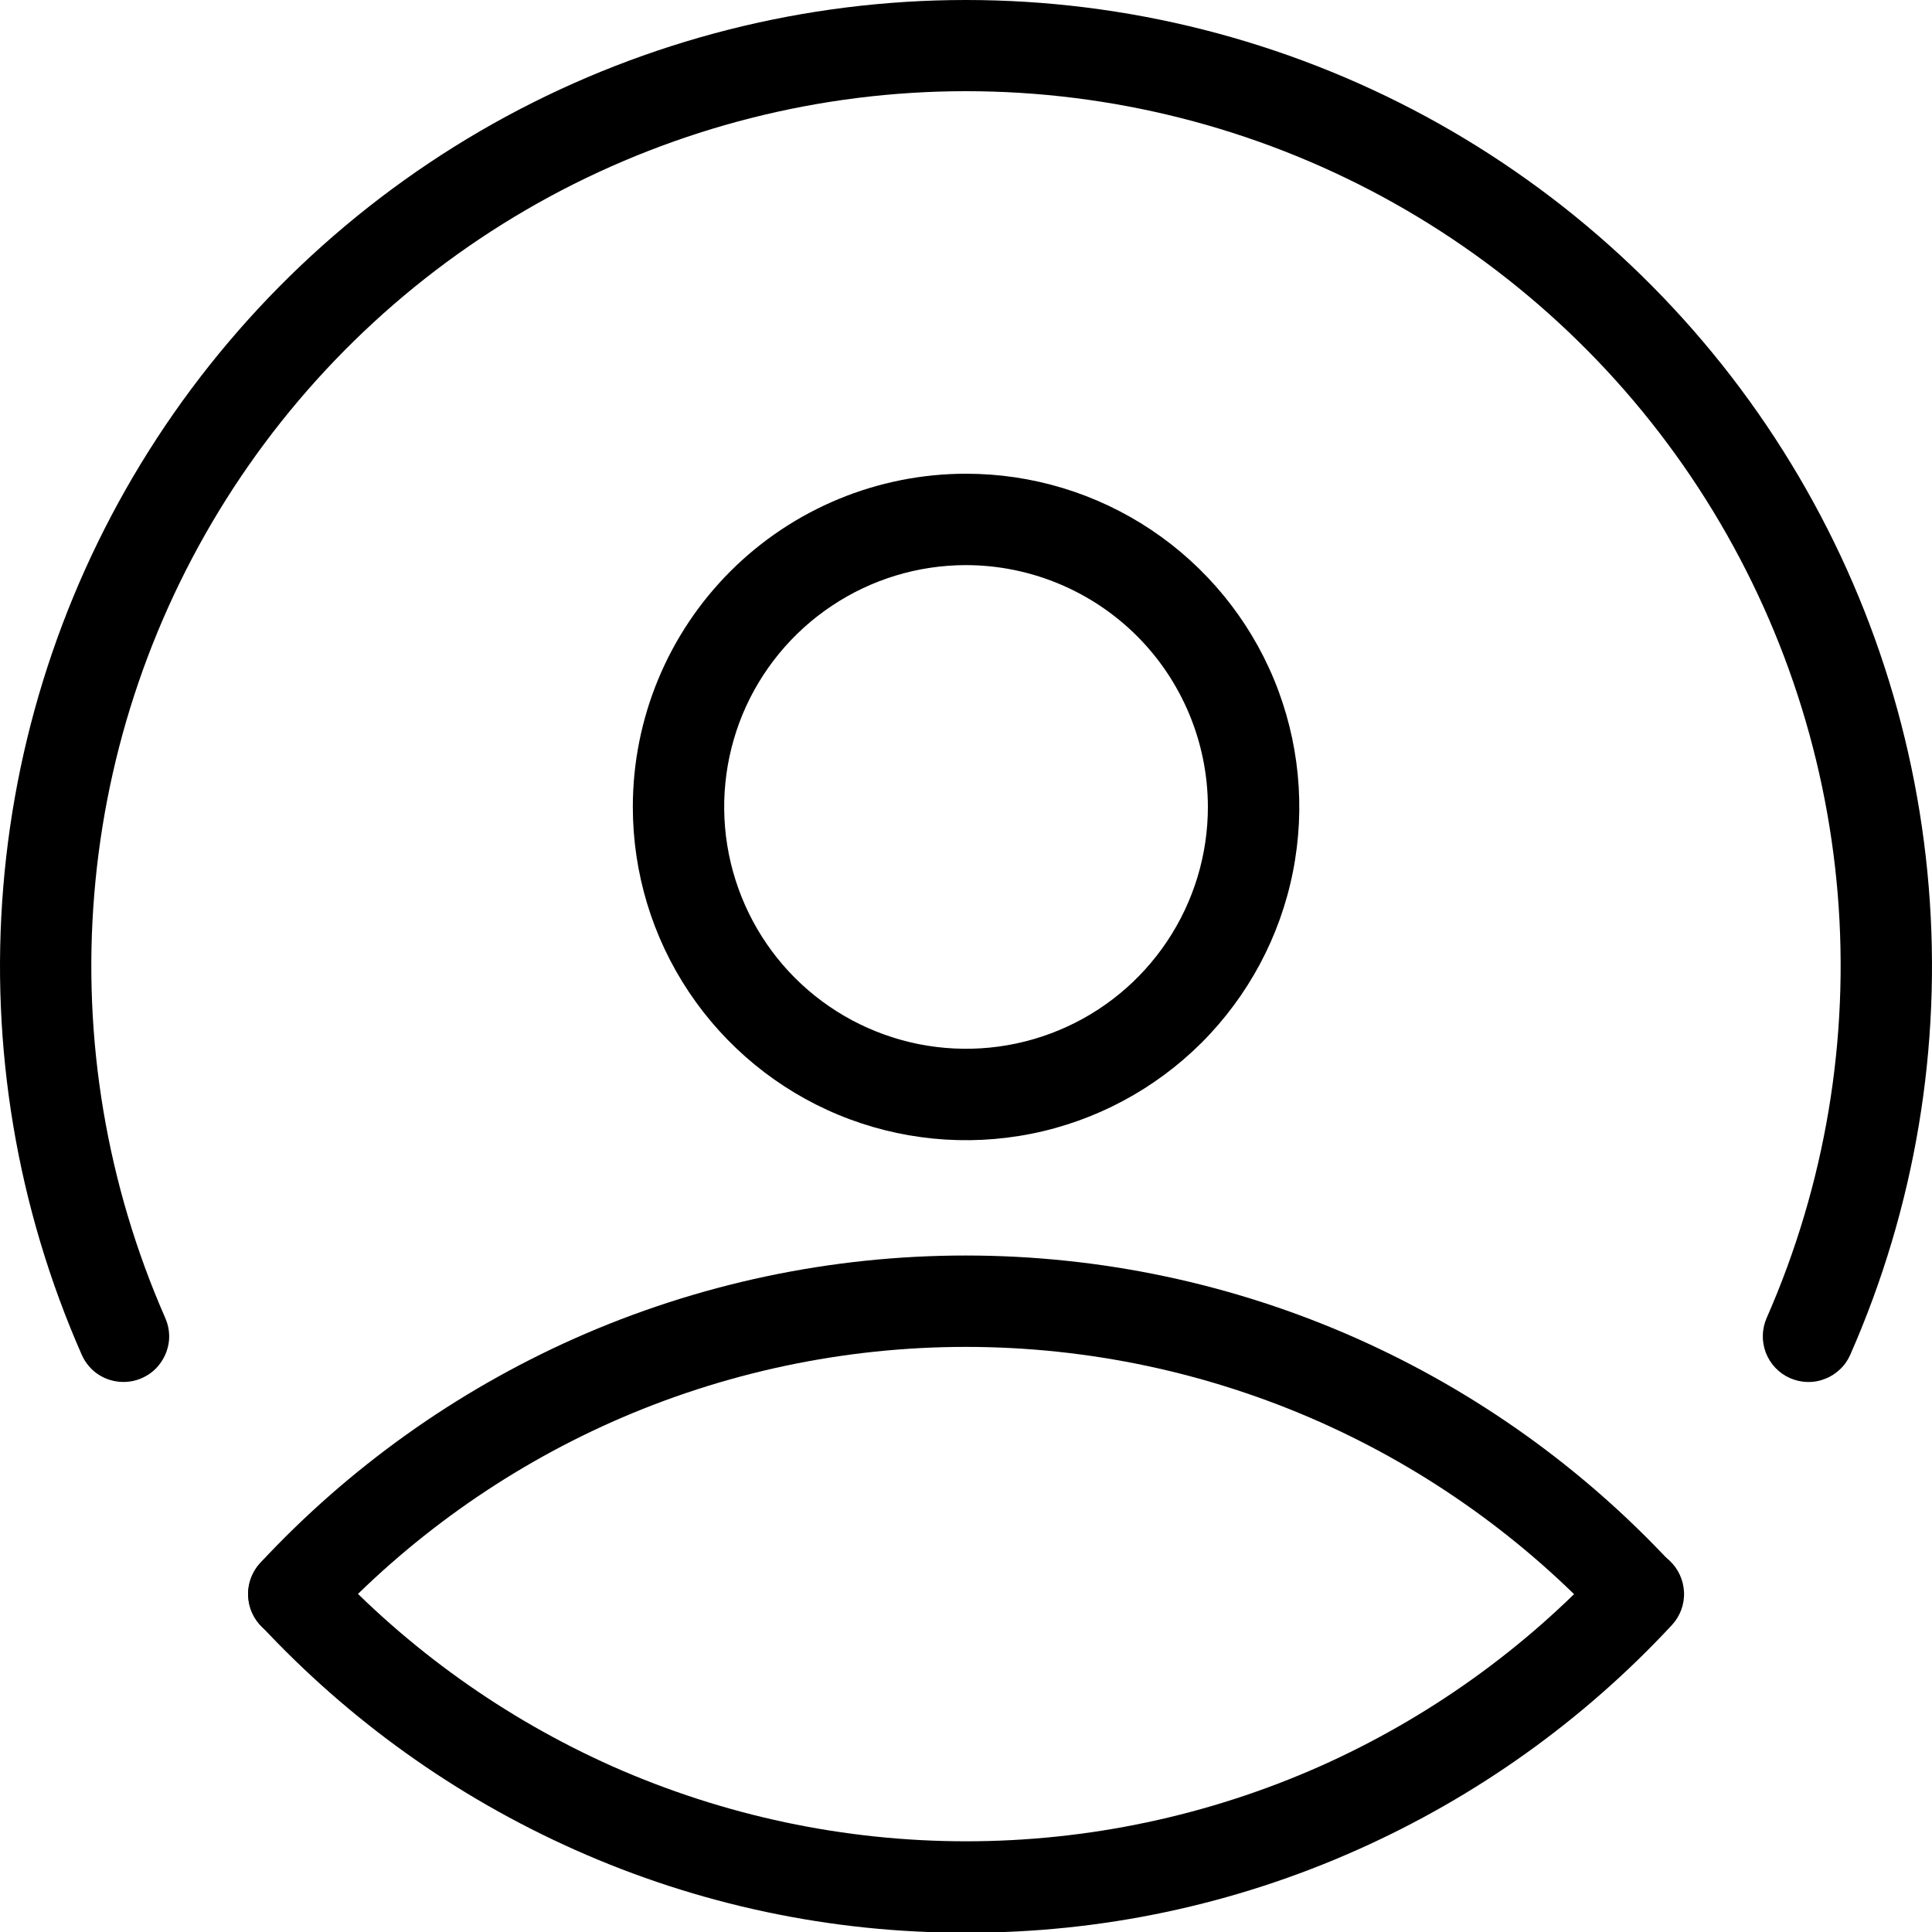
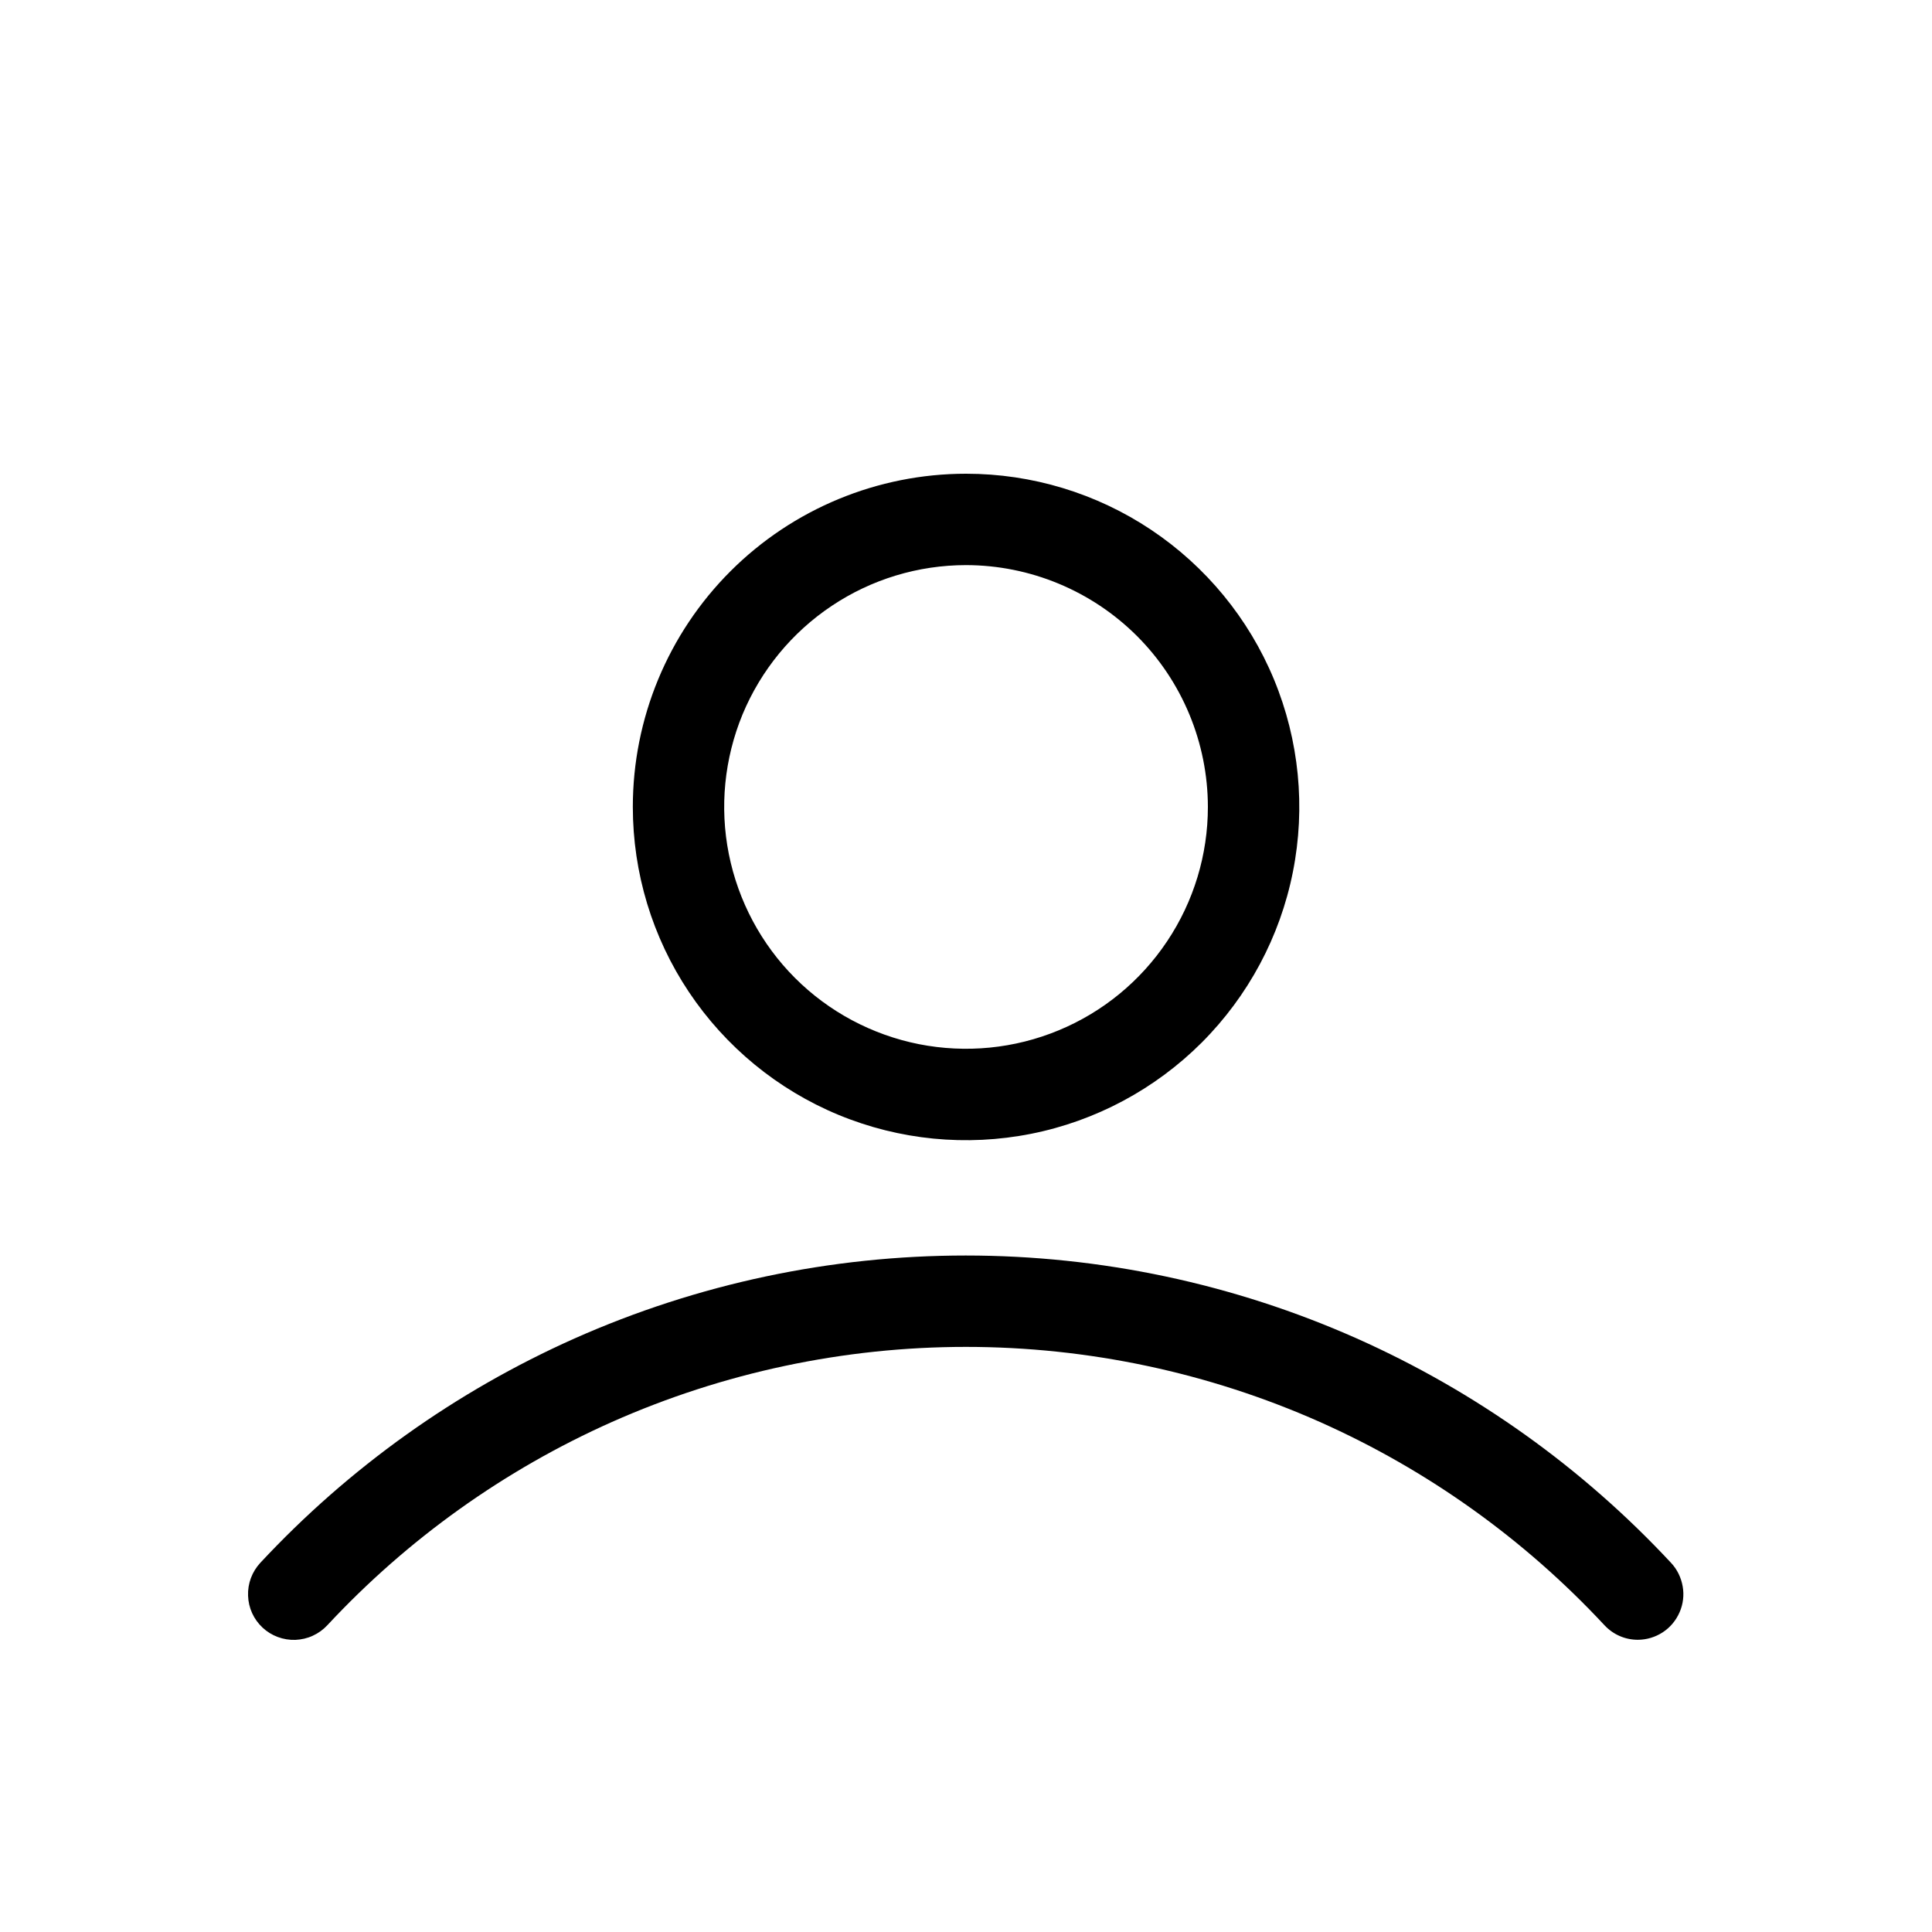
<svg xmlns="http://www.w3.org/2000/svg" width="20" height="20" viewBox="0 0 20 20" fill="none">
-   <path d="M1.278 14.306C1.187 14.306 1.097 14.28 1.02 14.23C0.943 14.18 0.883 14.108 0.846 14.024C0.176 12.502 -0.103 10.838 0.034 9.18C0.17 7.523 0.717 5.926 1.626 4.534C2.535 3.142 3.777 1.998 5.239 1.206C6.701 0.415 8.337 0 10 0C11.663 0 13.299 0.415 14.761 1.206C16.223 1.998 17.465 3.142 18.374 4.534C19.283 5.926 19.83 7.523 19.966 9.18C20.103 10.838 19.824 12.502 19.154 14.024C19.129 14.081 19.093 14.133 19.048 14.175C19.003 14.218 18.95 14.252 18.892 14.274C18.834 14.297 18.773 14.308 18.71 14.306C18.648 14.305 18.587 14.291 18.53 14.266C18.473 14.241 18.422 14.205 18.379 14.16C18.336 14.115 18.303 14.062 18.28 14.004C18.258 13.946 18.247 13.884 18.249 13.822C18.25 13.76 18.264 13.698 18.289 13.642C18.895 12.263 19.147 10.756 19.024 9.256C18.9 7.755 18.404 6.31 17.581 5.049C16.759 3.789 15.634 2.753 14.31 2.036C12.987 1.32 11.505 0.944 10 0.944C8.494 0.944 7.013 1.32 5.689 2.036C4.365 2.753 3.241 3.789 2.418 5.049C1.595 6.31 1.099 7.755 0.976 9.256C0.852 10.756 1.105 12.263 1.71 13.642C1.742 13.714 1.756 13.793 1.75 13.871C1.743 13.95 1.717 14.025 1.674 14.091C1.631 14.158 1.573 14.212 1.503 14.249C1.434 14.287 1.356 14.306 1.278 14.306H1.278Z" fill="black" />
  <path d="M16.956 16.975C16.891 16.975 16.826 16.962 16.767 16.936C16.707 16.91 16.654 16.872 16.61 16.825C15.779 15.932 14.777 15.216 13.663 14.72C12.51 14.208 11.261 13.943 9.999 13.943C8.737 13.943 7.488 14.208 6.335 14.72C5.221 15.216 4.219 15.932 3.388 16.825C3.346 16.87 3.295 16.907 3.238 16.933C3.182 16.959 3.121 16.973 3.058 16.976C2.933 16.98 2.81 16.935 2.718 16.849C2.626 16.763 2.572 16.645 2.568 16.519C2.563 16.393 2.609 16.271 2.694 16.179C3.611 15.194 4.718 14.404 5.947 13.856C7.222 13.289 8.601 12.997 9.997 12.997C11.392 12.997 12.771 13.289 14.046 13.856C15.276 14.404 16.382 15.194 17.299 16.179C17.362 16.246 17.403 16.331 17.419 16.422C17.435 16.512 17.424 16.606 17.387 16.69C17.35 16.775 17.29 16.847 17.212 16.898C17.135 16.948 17.045 16.975 16.953 16.975H16.956Z" fill="black" />
-   <path d="M9.999 20.007C8.604 20.01 7.223 19.717 5.949 19.148C4.72 18.6 3.614 17.81 2.697 16.824C2.655 16.779 2.622 16.725 2.6 16.667C2.578 16.608 2.568 16.546 2.57 16.484C2.572 16.422 2.587 16.361 2.613 16.304C2.639 16.247 2.675 16.197 2.721 16.154C2.767 16.112 2.82 16.079 2.878 16.057C2.937 16.035 2.999 16.025 3.061 16.027C3.123 16.03 3.184 16.044 3.241 16.07C3.297 16.096 3.348 16.133 3.391 16.178C4.221 17.071 5.224 17.787 6.337 18.284C7.491 18.796 8.739 19.061 10.002 19.061C11.264 19.061 12.512 18.796 13.666 18.284C14.78 17.787 15.782 17.071 16.612 16.178C16.698 16.086 16.817 16.032 16.942 16.027C17.068 16.023 17.19 16.069 17.282 16.154C17.374 16.24 17.428 16.358 17.433 16.484C17.438 16.61 17.392 16.732 17.306 16.824C16.39 17.81 15.283 18.6 14.054 19.148C12.778 19.718 11.396 20.011 9.999 20.007Z" fill="black" />
  <path d="M10.001 5.85C9.505 5.85 9.021 5.997 8.61 6.272C8.198 6.547 7.877 6.938 7.687 7.395C7.498 7.853 7.448 8.356 7.545 8.842C7.642 9.327 7.88 9.774 8.23 10.124C8.58 10.474 9.026 10.712 9.512 10.809C9.998 10.905 10.501 10.856 10.959 10.666C11.416 10.477 11.807 10.156 12.082 9.744C12.357 9.333 12.504 8.849 12.504 8.353C12.503 7.69 12.239 7.053 11.77 6.584C11.3 6.115 10.664 5.851 10.001 5.85ZM10.001 4.904C10.683 4.904 11.35 5.106 11.917 5.485C12.484 5.864 12.927 6.403 13.188 7.033C13.449 7.664 13.517 8.357 13.384 9.026C13.251 9.696 12.922 10.31 12.44 10.793C11.957 11.275 11.343 11.604 10.674 11.737C10.004 11.87 9.311 11.802 8.68 11.541C8.05 11.28 7.511 10.837 7.132 10.27C6.753 9.703 6.551 9.036 6.551 8.353C6.551 7.438 6.914 6.561 7.561 5.914C8.208 5.267 9.086 4.904 10.001 4.904Z" fill="black" />
</svg>